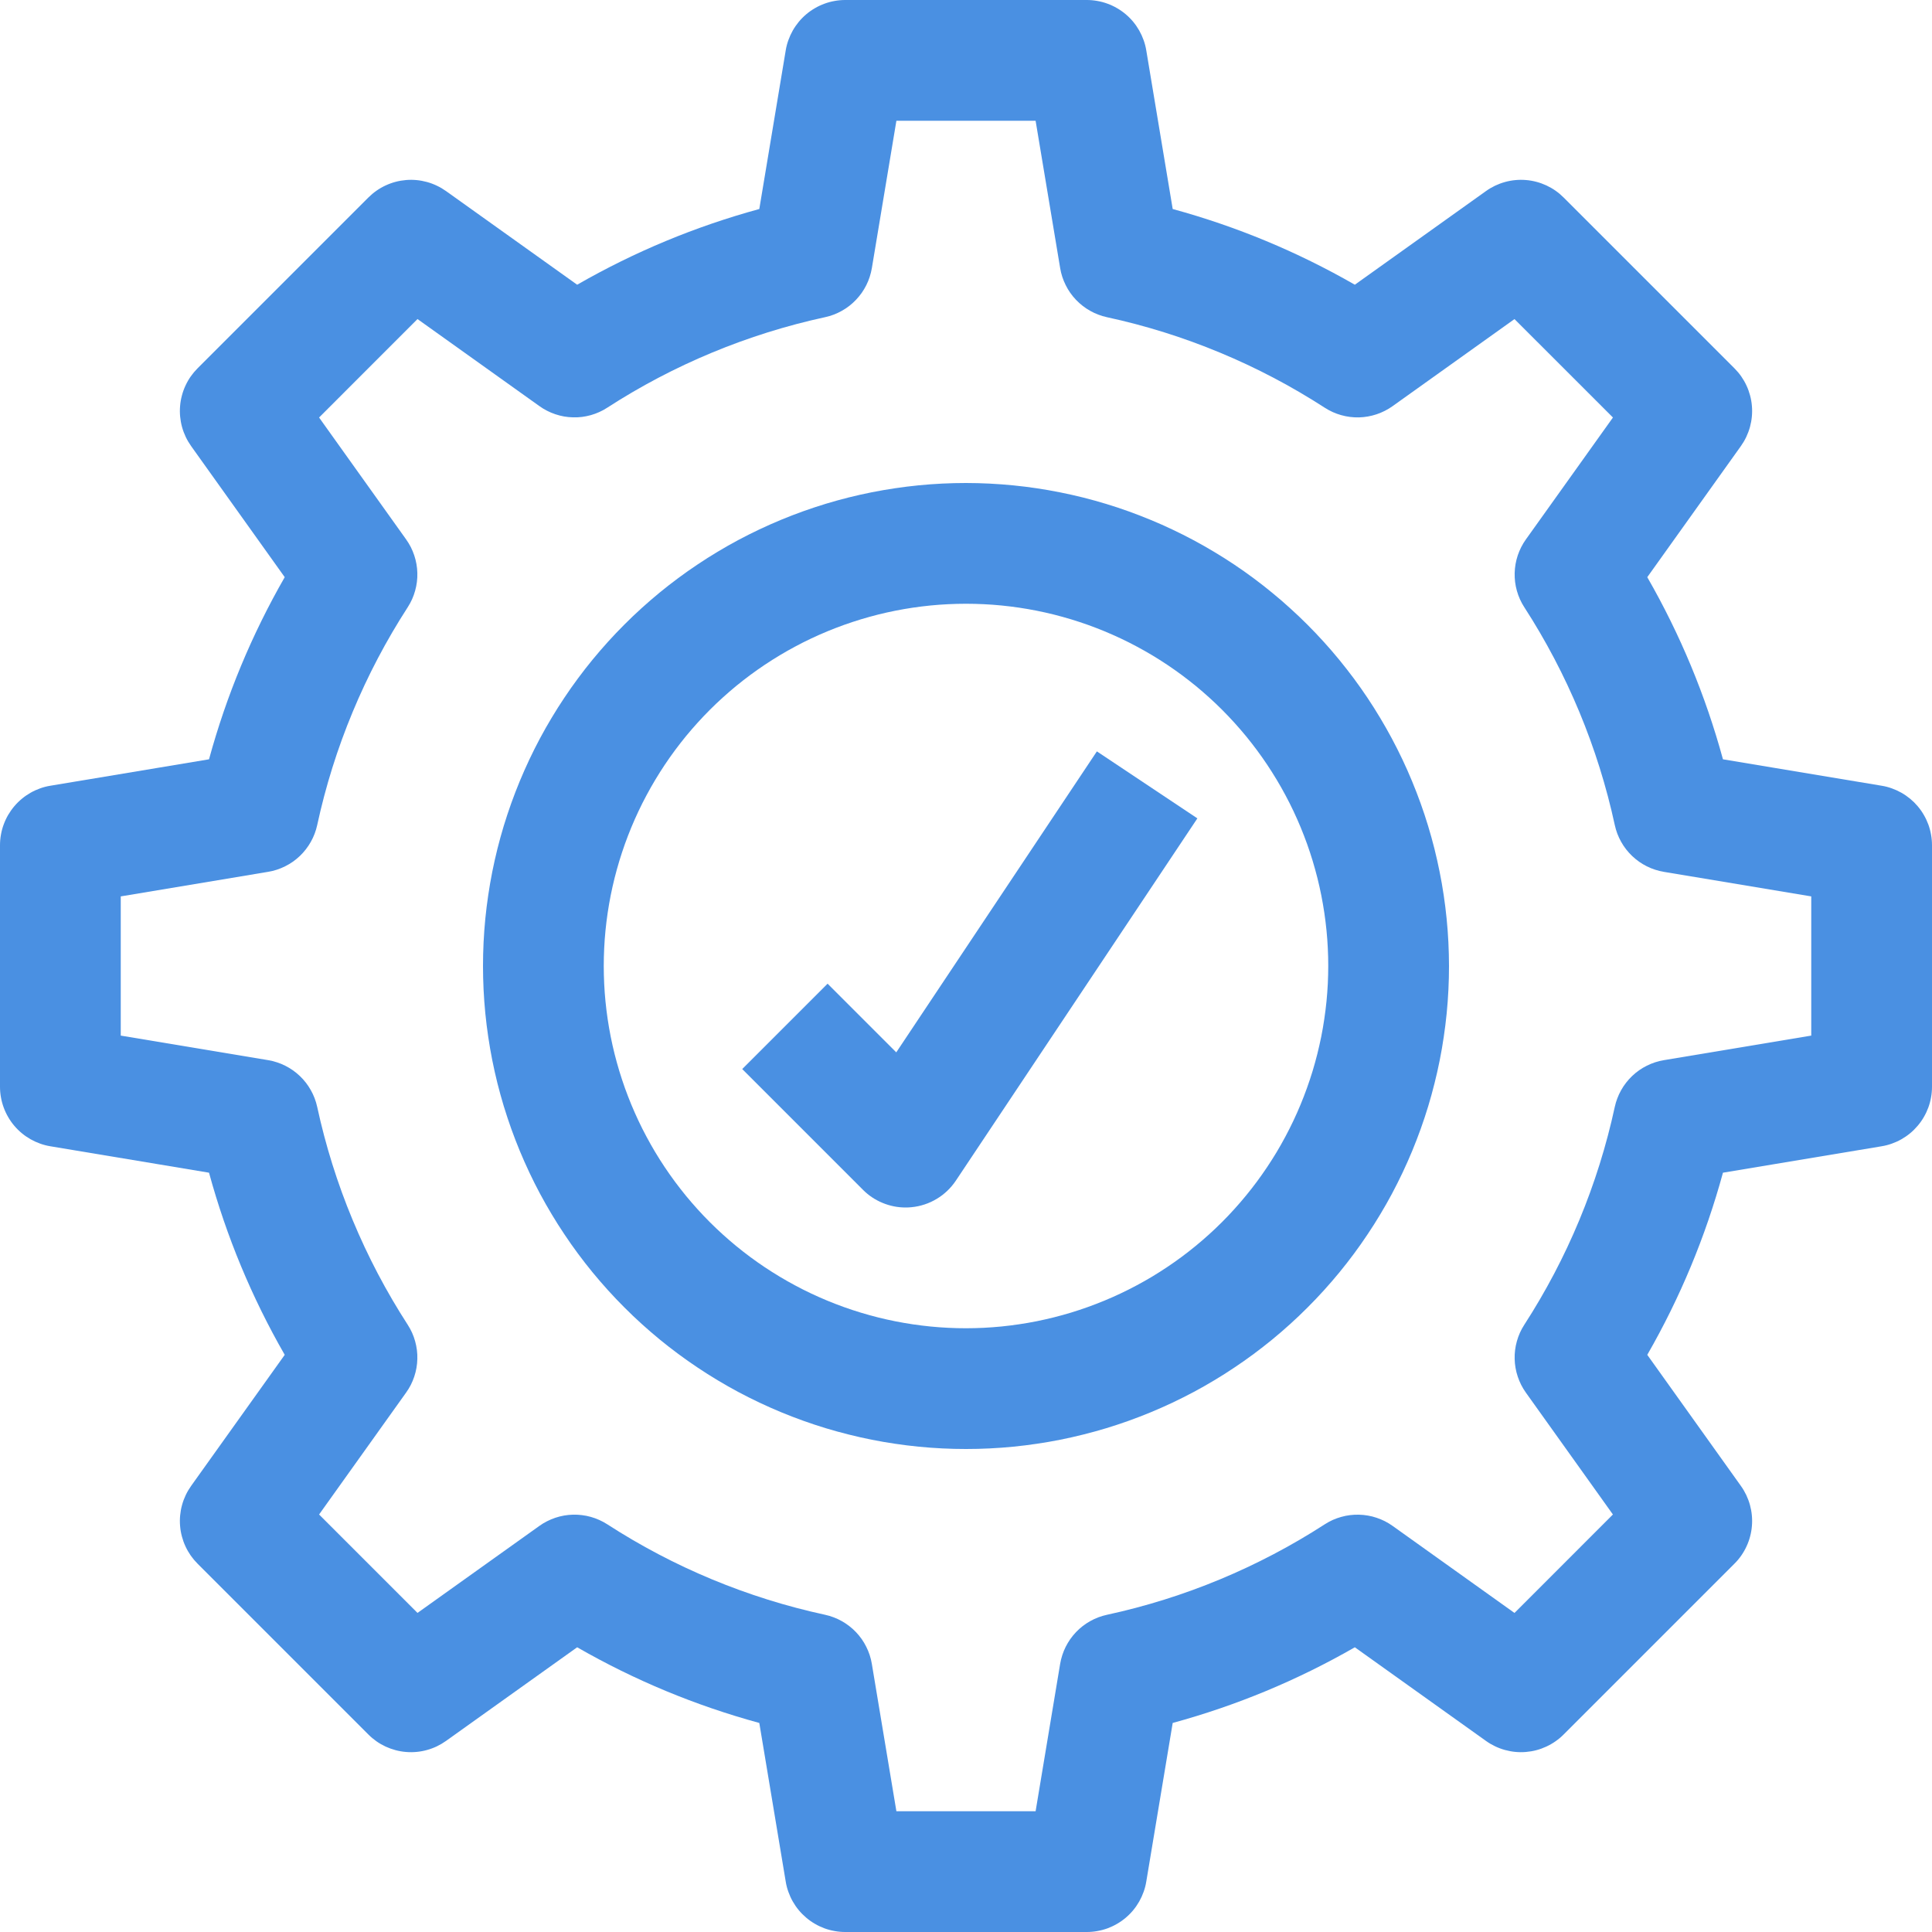
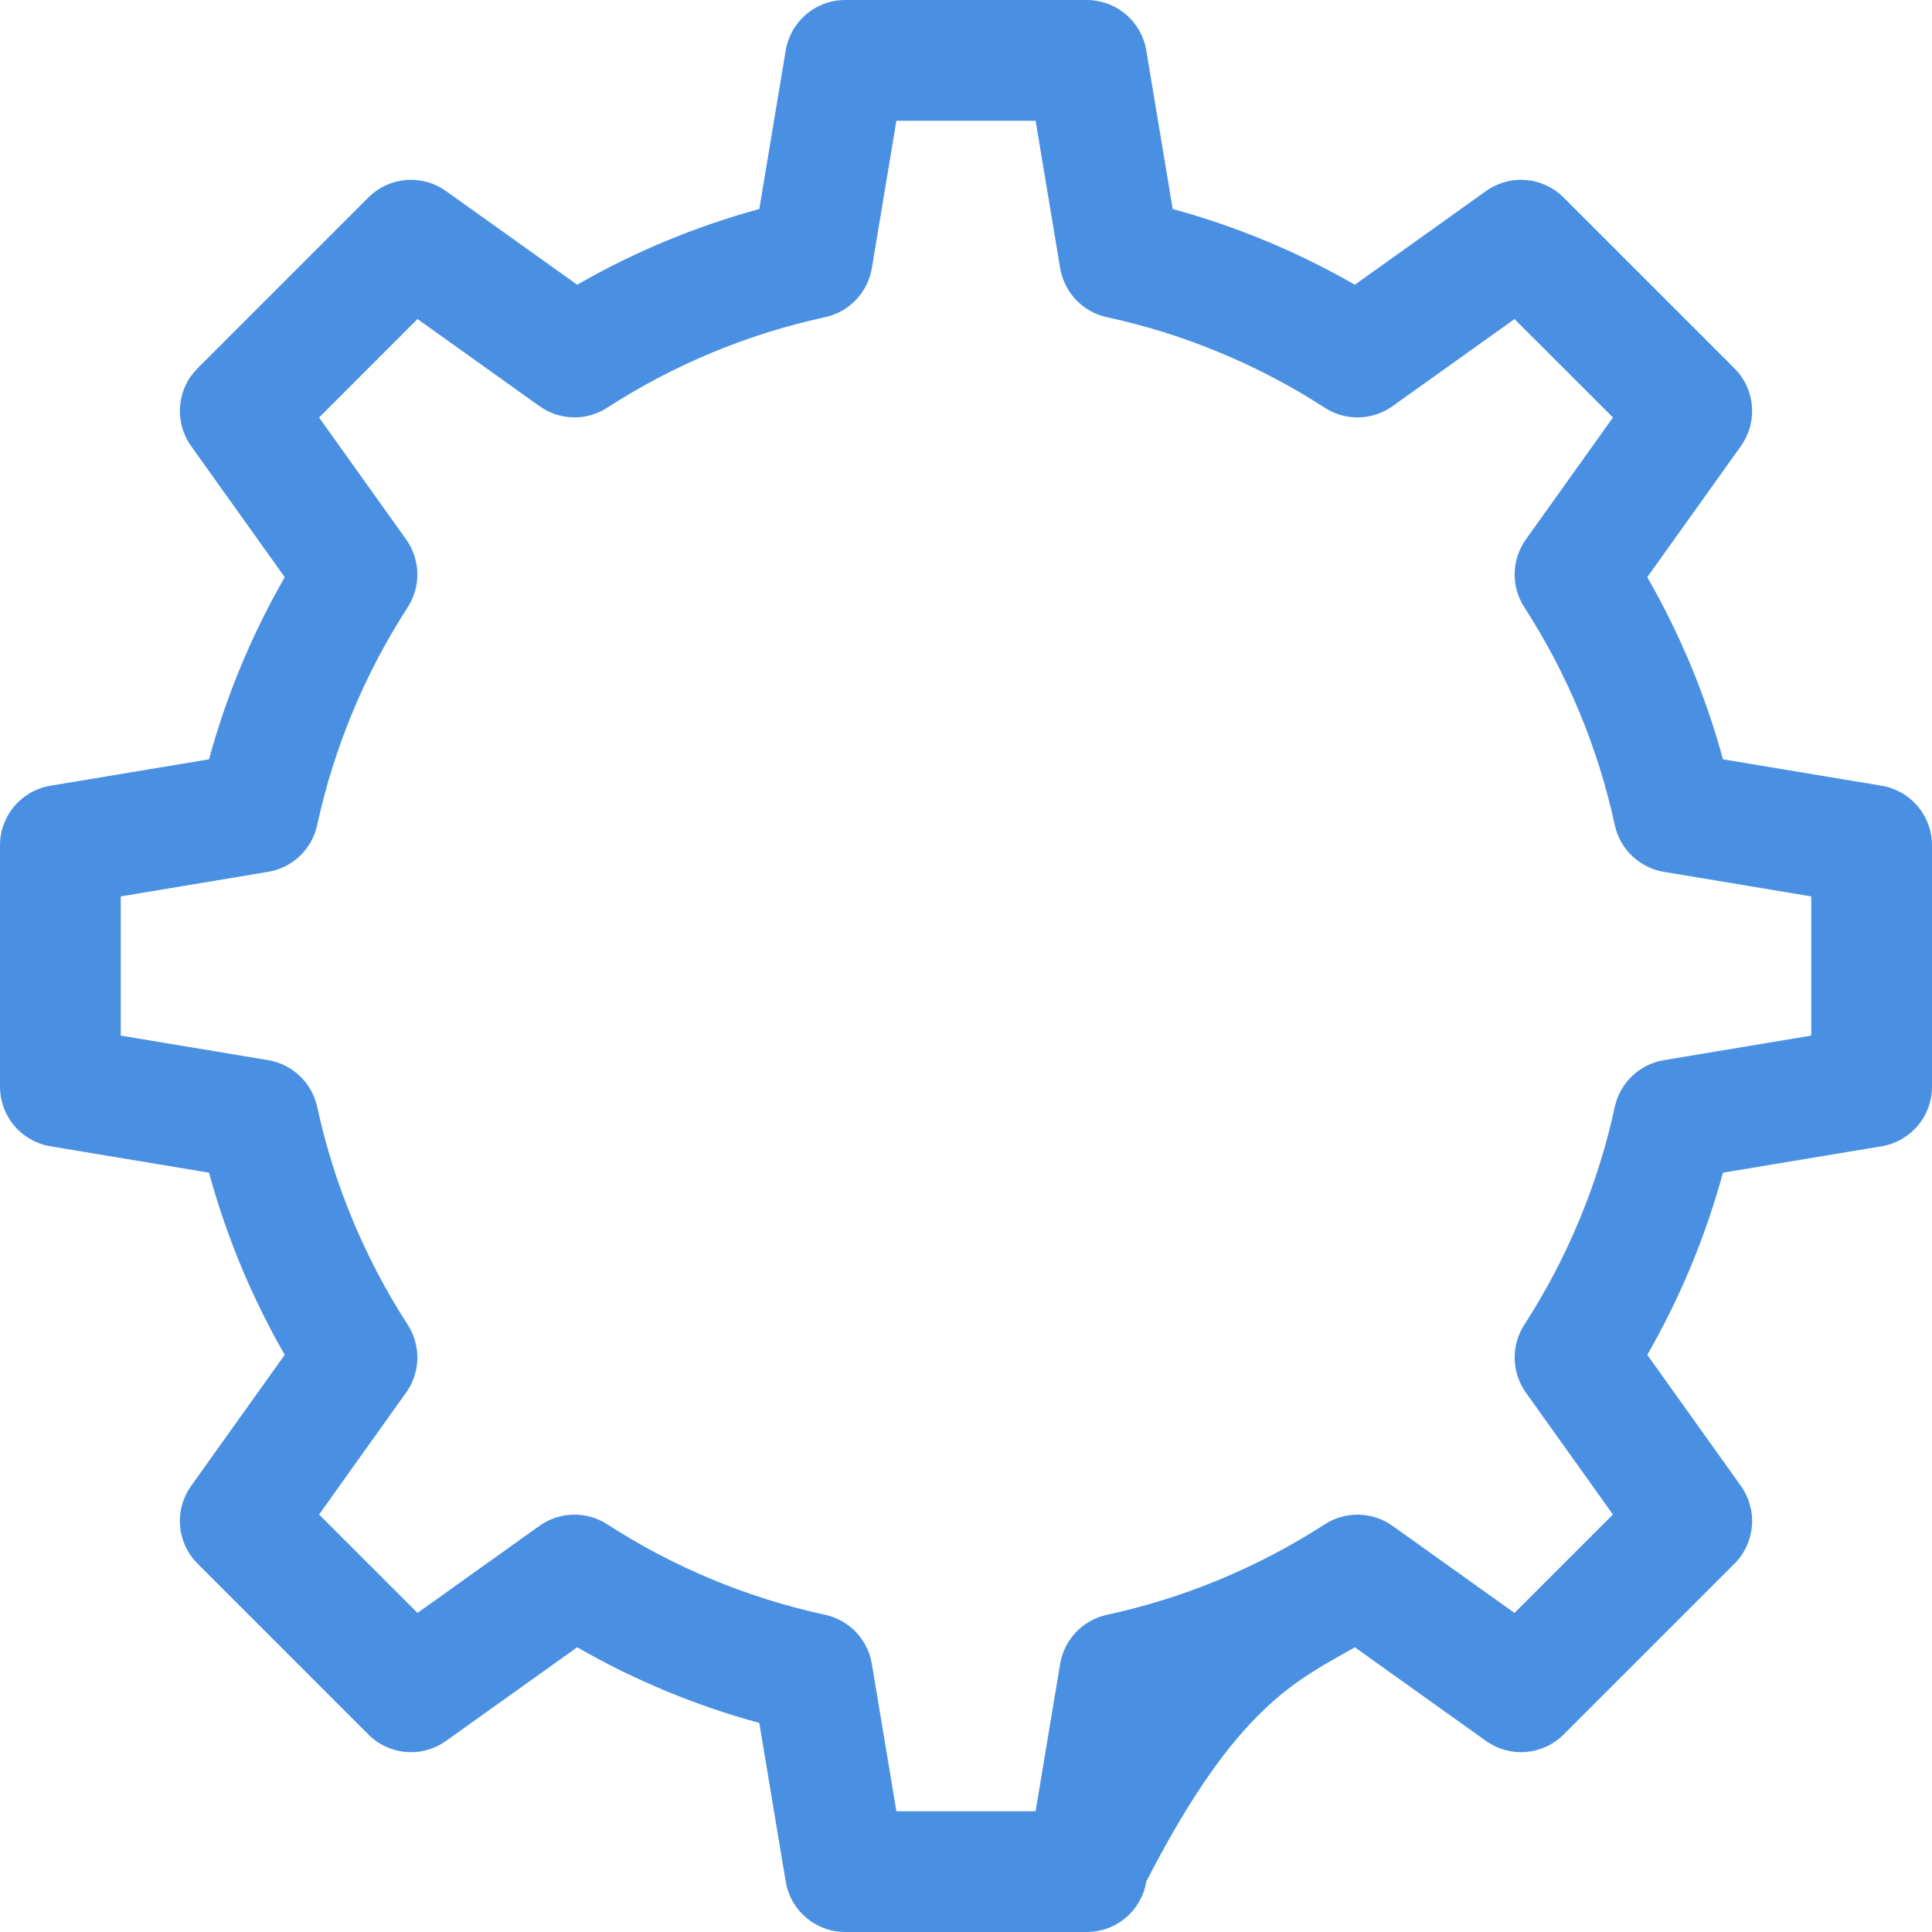
<svg xmlns="http://www.w3.org/2000/svg" width="70" height="70" viewBox="0 0 70 70" fill="none">
-   <path d="M68.172 28.468L62.426 27.511C61.793 25.194 60.88 22.994 59.684 20.912L63.075 16.163C63.15 16.058 63.215 15.948 63.27 15.832C63.325 15.716 63.37 15.596 63.404 15.473C63.438 15.349 63.461 15.223 63.473 15.095C63.485 14.967 63.486 14.839 63.475 14.711C63.465 14.583 63.443 14.457 63.41 14.333C63.377 14.209 63.334 14.088 63.28 13.972C63.226 13.855 63.162 13.744 63.089 13.639C63.016 13.534 62.933 13.436 62.842 13.345L56.655 7.158C56.564 7.067 56.466 6.984 56.361 6.91C56.256 6.836 56.145 6.773 56.028 6.718C55.912 6.665 55.792 6.621 55.667 6.588C55.543 6.555 55.417 6.533 55.289 6.523C55.161 6.512 55.033 6.513 54.905 6.525C54.777 6.537 54.651 6.56 54.527 6.595C54.404 6.629 54.284 6.674 54.167 6.729C54.052 6.785 53.941 6.85 53.837 6.925L49.088 10.316C47.006 9.12 44.806 8.206 42.489 7.573L41.532 1.827C41.511 1.701 41.48 1.577 41.436 1.456C41.393 1.335 41.34 1.219 41.277 1.107C41.213 0.995 41.141 0.89 41.059 0.791C40.977 0.692 40.887 0.601 40.789 0.518C40.691 0.435 40.586 0.361 40.475 0.297C40.364 0.232 40.249 0.178 40.128 0.134C40.007 0.089 39.884 0.056 39.757 0.034C39.631 0.011 39.504 0 39.375 0H30.625C30.497 0 30.369 0.011 30.243 0.034C30.116 0.056 29.993 0.089 29.872 0.134C29.751 0.178 29.636 0.232 29.525 0.297C29.414 0.361 29.309 0.435 29.211 0.518C29.113 0.601 29.023 0.692 28.941 0.791C28.86 0.89 28.787 0.995 28.723 1.107C28.66 1.219 28.607 1.335 28.564 1.456C28.52 1.577 28.488 1.701 28.468 1.827L27.511 7.573C25.194 8.206 22.994 9.12 20.912 10.316L16.163 6.925C16.058 6.85 15.948 6.785 15.832 6.73C15.716 6.674 15.596 6.629 15.473 6.595C15.349 6.561 15.223 6.537 15.095 6.525C14.967 6.513 14.839 6.512 14.711 6.523C14.583 6.534 14.457 6.555 14.333 6.588C14.208 6.621 14.088 6.665 13.972 6.719C13.855 6.773 13.744 6.837 13.639 6.911C13.534 6.984 13.436 7.067 13.345 7.158L7.158 13.345C7.067 13.436 6.985 13.534 6.911 13.639C6.837 13.744 6.774 13.855 6.72 13.972C6.666 14.088 6.622 14.209 6.59 14.333C6.557 14.457 6.535 14.583 6.525 14.711C6.514 14.839 6.515 14.967 6.527 15.095C6.539 15.223 6.562 15.349 6.596 15.473C6.63 15.596 6.675 15.716 6.73 15.832C6.785 15.948 6.851 16.058 6.925 16.163L10.316 20.912C9.121 22.994 8.206 25.194 7.573 27.511L1.828 28.468C1.701 28.488 1.577 28.52 1.457 28.563C1.335 28.607 1.219 28.659 1.107 28.723C0.996 28.787 0.89 28.859 0.792 28.941C0.693 29.023 0.602 29.113 0.519 29.211C0.436 29.309 0.362 29.414 0.297 29.524C0.232 29.636 0.178 29.751 0.134 29.872C0.089 29.992 0.056 30.116 0.034 30.243C0.011 30.369 0 30.497 0 30.625V39.375C0 39.504 0.011 39.631 0.034 39.757C0.056 39.884 0.089 40.007 0.134 40.128C0.178 40.249 0.232 40.364 0.297 40.475C0.361 40.586 0.435 40.691 0.518 40.789C0.601 40.887 0.692 40.977 0.791 41.059C0.89 41.141 0.995 41.213 1.107 41.277C1.219 41.34 1.335 41.393 1.456 41.436C1.577 41.48 1.701 41.511 1.827 41.532L7.573 42.489C8.206 44.806 9.12 47.006 10.316 49.088L6.925 53.837C6.851 53.942 6.785 54.052 6.73 54.168C6.675 54.284 6.63 54.404 6.596 54.528C6.562 54.651 6.539 54.777 6.527 54.905C6.515 55.033 6.514 55.16 6.525 55.289C6.535 55.417 6.557 55.543 6.59 55.667C6.623 55.791 6.666 55.912 6.72 56.028C6.774 56.145 6.838 56.256 6.911 56.361C6.985 56.466 7.067 56.564 7.158 56.655L13.345 62.842C13.436 62.934 13.534 63.016 13.639 63.09C13.744 63.164 13.855 63.227 13.972 63.282C14.088 63.335 14.209 63.379 14.333 63.412C14.457 63.445 14.583 63.467 14.711 63.477C14.839 63.488 14.967 63.487 15.095 63.475C15.223 63.463 15.349 63.44 15.473 63.405C15.597 63.371 15.717 63.326 15.832 63.271C15.948 63.215 16.058 63.15 16.163 63.075L20.912 59.684C22.994 60.88 25.194 61.793 27.511 62.426L28.468 68.172C28.488 68.299 28.52 68.423 28.564 68.544C28.607 68.665 28.659 68.781 28.723 68.893C28.787 69.005 28.859 69.11 28.941 69.209C29.023 69.308 29.113 69.398 29.211 69.481C29.309 69.565 29.414 69.639 29.525 69.703C29.636 69.768 29.751 69.822 29.872 69.867C29.992 69.911 30.116 69.944 30.243 69.966C30.369 69.989 30.497 70 30.625 70H39.375C39.504 70 39.631 69.989 39.757 69.966C39.884 69.944 40.007 69.911 40.128 69.867C40.249 69.822 40.364 69.768 40.475 69.703C40.586 69.639 40.691 69.565 40.789 69.482C40.887 69.399 40.977 69.308 41.059 69.209C41.141 69.11 41.213 69.005 41.277 68.893C41.34 68.781 41.393 68.665 41.436 68.544C41.48 68.423 41.511 68.299 41.532 68.172L42.489 62.426C44.806 61.793 47.006 60.88 49.088 59.684L53.837 63.075C53.941 63.15 54.052 63.215 54.167 63.27C54.284 63.326 54.404 63.371 54.527 63.405C54.651 63.439 54.777 63.463 54.905 63.475C55.033 63.487 55.161 63.488 55.289 63.477C55.417 63.466 55.543 63.445 55.667 63.412C55.792 63.379 55.912 63.335 56.028 63.281C56.145 63.227 56.256 63.163 56.361 63.089C56.466 63.016 56.564 62.934 56.655 62.842L62.842 56.655C62.934 56.564 63.016 56.466 63.089 56.361C63.163 56.255 63.226 56.145 63.28 56.028C63.334 55.912 63.378 55.791 63.41 55.667C63.443 55.543 63.465 55.417 63.475 55.289C63.486 55.16 63.485 55.032 63.473 54.905C63.461 54.777 63.438 54.651 63.404 54.527C63.37 54.404 63.325 54.284 63.27 54.167C63.215 54.052 63.15 53.941 63.075 53.837L59.684 49.088C60.88 47.006 61.793 44.806 62.426 42.489L68.172 41.532C68.299 41.511 68.423 41.48 68.544 41.436C68.665 41.393 68.781 41.341 68.893 41.277C69.005 41.213 69.11 41.141 69.209 41.059C69.308 40.977 69.398 40.887 69.481 40.789C69.565 40.691 69.639 40.586 69.703 40.475C69.768 40.364 69.822 40.249 69.867 40.128C69.911 40.008 69.944 39.884 69.966 39.757C69.989 39.631 70 39.504 70 39.375V30.625C70 30.497 69.989 30.369 69.966 30.243C69.944 30.116 69.911 29.993 69.867 29.872C69.822 29.751 69.768 29.636 69.703 29.525C69.639 29.414 69.565 29.309 69.482 29.211C69.399 29.113 69.308 29.023 69.209 28.941C69.11 28.86 69.005 28.787 68.893 28.723C68.781 28.66 68.665 28.607 68.544 28.564C68.423 28.52 68.299 28.488 68.172 28.468ZM65.625 37.522L60.284 38.412C60.177 38.429 60.072 38.455 59.968 38.489C59.865 38.523 59.764 38.564 59.667 38.613C59.569 38.661 59.476 38.717 59.387 38.779C59.298 38.842 59.214 38.911 59.135 38.986C59.056 39.062 58.983 39.142 58.917 39.228C58.85 39.314 58.79 39.404 58.737 39.499C58.683 39.594 58.637 39.693 58.599 39.795C58.56 39.896 58.529 40 58.506 40.107C58.202 41.511 57.774 42.876 57.223 44.203C56.672 45.529 56.006 46.795 55.226 48.002C55.167 48.093 55.115 48.188 55.07 48.288C55.026 48.387 54.989 48.489 54.96 48.593C54.93 48.698 54.908 48.805 54.895 48.913C54.881 49.021 54.876 49.129 54.879 49.238C54.881 49.347 54.892 49.455 54.911 49.562C54.929 49.669 54.956 49.775 54.991 49.878C55.025 49.981 55.067 50.081 55.116 50.178C55.166 50.276 55.222 50.368 55.285 50.457L58.439 54.873L54.873 58.44L50.456 55.286C50.368 55.223 50.275 55.167 50.178 55.117C50.081 55.068 49.981 55.026 49.877 54.992C49.774 54.957 49.669 54.93 49.562 54.912C49.454 54.893 49.346 54.883 49.238 54.88C49.129 54.877 49.02 54.883 48.913 54.896C48.804 54.909 48.698 54.931 48.593 54.961C48.488 54.99 48.386 55.027 48.287 55.071C48.188 55.116 48.092 55.168 48.001 55.227C46.795 56.007 45.528 56.672 44.202 57.224C42.876 57.775 41.51 58.203 40.106 58.507C40 58.53 39.896 58.561 39.794 58.599C39.692 58.638 39.594 58.684 39.499 58.737C39.404 58.79 39.313 58.85 39.227 58.917C39.141 58.984 39.06 59.057 38.986 59.135C38.911 59.214 38.842 59.299 38.779 59.387C38.717 59.477 38.661 59.57 38.612 59.667C38.563 59.765 38.522 59.865 38.489 59.968C38.455 60.072 38.429 60.178 38.411 60.285L37.522 65.625H32.478L31.588 60.284C31.571 60.177 31.545 60.072 31.511 59.968C31.477 59.865 31.436 59.764 31.387 59.667C31.339 59.569 31.283 59.476 31.221 59.387C31.158 59.298 31.089 59.214 31.014 59.135C30.939 59.056 30.858 58.983 30.772 58.917C30.686 58.85 30.596 58.79 30.501 58.737C30.406 58.683 30.307 58.637 30.205 58.599C30.104 58.56 30 58.529 29.893 58.506C28.489 58.202 27.124 57.774 25.797 57.223C24.471 56.672 23.205 56.006 21.999 55.226C21.907 55.167 21.812 55.115 21.712 55.071C21.613 55.026 21.511 54.989 21.406 54.96C21.301 54.93 21.195 54.909 21.087 54.896C20.979 54.882 20.871 54.877 20.762 54.879C20.653 54.882 20.545 54.893 20.438 54.911C20.331 54.93 20.225 54.957 20.122 54.991C20.019 55.026 19.919 55.068 19.822 55.117C19.724 55.166 19.632 55.222 19.543 55.286L15.127 58.439L11.561 54.873L14.714 50.456C14.777 50.368 14.834 50.275 14.884 50.178C14.933 50.081 14.975 49.981 15.009 49.878C15.044 49.774 15.07 49.669 15.089 49.562C15.108 49.454 15.119 49.346 15.121 49.238C15.124 49.129 15.119 49.02 15.105 48.913C15.091 48.804 15.07 48.698 15.04 48.593C15.011 48.488 14.974 48.386 14.93 48.287C14.885 48.188 14.833 48.092 14.774 48.001C13.994 46.795 13.328 45.528 12.777 44.202C12.225 42.876 11.797 41.51 11.493 40.106C11.47 40 11.439 39.896 11.4 39.794C11.362 39.692 11.316 39.594 11.262 39.499C11.209 39.404 11.149 39.313 11.082 39.227C11.015 39.141 10.943 39.061 10.864 38.986C10.785 38.911 10.701 38.842 10.612 38.779C10.523 38.717 10.43 38.661 10.332 38.612C10.235 38.563 10.134 38.522 10.031 38.489C9.928 38.455 9.822 38.429 9.714 38.411L4.375 37.522V32.478L9.714 31.588C9.822 31.571 9.928 31.545 10.031 31.511C10.134 31.477 10.235 31.436 10.332 31.387C10.43 31.339 10.523 31.283 10.612 31.221C10.701 31.158 10.785 31.089 10.864 31.014C10.943 30.939 11.015 30.858 11.082 30.772C11.149 30.686 11.209 30.596 11.262 30.501C11.316 30.406 11.362 30.307 11.4 30.206C11.439 30.104 11.47 30 11.493 29.893C11.797 28.489 12.225 27.124 12.777 25.797C13.328 24.471 13.994 23.205 14.774 21.999C14.833 21.907 14.885 21.812 14.93 21.712C14.974 21.613 15.011 21.511 15.04 21.407C15.07 21.302 15.091 21.195 15.105 21.087C15.119 20.979 15.124 20.871 15.121 20.762C15.119 20.653 15.108 20.545 15.089 20.438C15.07 20.331 15.044 20.225 15.009 20.122C14.975 20.019 14.933 19.919 14.884 19.822C14.834 19.724 14.777 19.632 14.714 19.543L11.561 15.127L15.127 11.56L19.544 14.714C19.632 14.777 19.725 14.834 19.822 14.883C19.919 14.933 20.019 14.975 20.122 15.009C20.226 15.044 20.331 15.071 20.438 15.09C20.545 15.108 20.653 15.119 20.762 15.121C20.871 15.124 20.98 15.119 21.087 15.106C21.195 15.092 21.302 15.07 21.407 15.041C21.512 15.011 21.614 14.974 21.713 14.929C21.813 14.885 21.908 14.833 21.999 14.773C23.205 13.993 24.472 13.327 25.798 12.776C27.125 12.225 28.49 11.797 29.894 11.492C30 11.469 30.104 11.438 30.206 11.4C30.308 11.361 30.406 11.315 30.501 11.262C30.596 11.209 30.686 11.149 30.773 11.082C30.859 11.015 30.939 10.942 31.014 10.863C31.089 10.784 31.158 10.7 31.221 10.612C31.284 10.522 31.339 10.429 31.388 10.332C31.437 10.234 31.478 10.134 31.511 10.031C31.545 9.927 31.571 9.821 31.589 9.714L32.478 4.375H37.522L38.412 9.715C38.429 9.822 38.455 9.928 38.489 10.031C38.523 10.134 38.564 10.235 38.613 10.332C38.661 10.43 38.717 10.523 38.779 10.612C38.842 10.701 38.911 10.785 38.986 10.864C39.062 10.943 39.142 11.015 39.228 11.082C39.314 11.149 39.404 11.209 39.499 11.262C39.594 11.316 39.693 11.362 39.795 11.4C39.896 11.439 40 11.47 40.107 11.493C41.511 11.797 42.876 12.225 44.203 12.777C45.529 13.328 46.795 13.994 48.001 14.774C48.093 14.833 48.188 14.885 48.287 14.93C48.387 14.975 48.489 15.012 48.593 15.041C48.698 15.071 48.805 15.092 48.913 15.106C49.021 15.12 49.129 15.125 49.238 15.123C49.347 15.12 49.455 15.109 49.562 15.09C49.67 15.071 49.775 15.044 49.878 15.01C49.982 14.975 50.081 14.933 50.178 14.884C50.276 14.834 50.369 14.778 50.457 14.715L54.873 11.561L58.44 15.127L55.286 19.544C55.223 19.632 55.166 19.725 55.117 19.822C55.068 19.919 55.026 20.019 54.991 20.122C54.957 20.226 54.93 20.331 54.911 20.438C54.893 20.546 54.882 20.654 54.879 20.762C54.877 20.871 54.882 20.98 54.895 21.087C54.909 21.195 54.93 21.302 54.96 21.407C54.989 21.512 55.027 21.614 55.071 21.713C55.116 21.812 55.167 21.908 55.227 21.999C56.007 23.205 56.672 24.472 57.224 25.798C57.775 27.125 58.203 28.49 58.507 29.894C58.53 30 58.561 30.104 58.599 30.206C58.638 30.308 58.684 30.406 58.737 30.501C58.79 30.596 58.85 30.686 58.917 30.773C58.984 30.859 59.057 30.939 59.135 31.014C59.214 31.089 59.299 31.158 59.387 31.221C59.477 31.284 59.57 31.339 59.667 31.388C59.765 31.437 59.865 31.478 59.968 31.511C60.072 31.545 60.178 31.571 60.285 31.589L65.625 32.478V37.522Z" fill="#4A90E2" />
-   <path d="M35 17.5C34.714 17.5 34.427 17.507 34.141 17.521C33.855 17.535 33.57 17.556 33.285 17.584C33 17.613 32.715 17.647 32.432 17.69C32.149 17.732 31.867 17.78 31.586 17.836C31.305 17.892 31.026 17.955 30.748 18.024C30.47 18.094 30.194 18.17 29.92 18.253C29.646 18.337 29.374 18.427 29.104 18.523C28.835 18.619 28.568 18.723 28.303 18.832C28.038 18.942 27.777 19.058 27.518 19.18C27.259 19.303 27.003 19.431 26.75 19.566C26.498 19.701 26.249 19.842 26.003 19.99C25.757 20.137 25.516 20.29 25.277 20.45C25.04 20.608 24.805 20.773 24.575 20.944C24.345 21.114 24.119 21.291 23.898 21.472C23.677 21.654 23.46 21.841 23.248 22.033C23.035 22.226 22.828 22.423 22.626 22.626C22.423 22.828 22.226 23.035 22.033 23.248C21.841 23.46 21.654 23.677 21.472 23.898C21.291 24.119 21.114 24.345 20.944 24.575C20.773 24.805 20.608 25.04 20.45 25.277C20.29 25.516 20.137 25.757 19.99 26.003C19.842 26.249 19.701 26.498 19.566 26.75C19.431 27.003 19.302 27.259 19.18 27.518C19.058 27.777 18.942 28.038 18.832 28.303C18.723 28.568 18.619 28.835 18.523 29.104C18.427 29.374 18.337 29.646 18.253 29.92C18.17 30.194 18.094 30.47 18.024 30.748C17.955 31.026 17.892 31.305 17.836 31.586C17.78 31.867 17.732 32.149 17.69 32.432C17.647 32.715 17.613 33 17.584 33.285C17.556 33.57 17.535 33.855 17.521 34.141C17.507 34.427 17.5 34.714 17.5 35C17.5 35.286 17.507 35.573 17.521 35.859C17.535 36.145 17.556 36.43 17.584 36.715C17.613 37 17.647 37.285 17.69 37.568C17.732 37.851 17.78 38.133 17.836 38.414C17.892 38.695 17.955 38.974 18.024 39.252C18.094 39.53 18.17 39.806 18.253 40.08C18.337 40.354 18.427 40.626 18.523 40.896C18.619 41.165 18.723 41.432 18.832 41.697C18.942 41.962 19.058 42.223 19.18 42.482C19.302 42.741 19.431 42.997 19.566 43.25C19.701 43.502 19.842 43.751 19.99 43.997C20.137 44.243 20.29 44.484 20.45 44.722C20.608 44.96 20.773 45.195 20.944 45.425C21.114 45.655 21.291 45.88 21.472 46.102C21.654 46.323 21.841 46.54 22.033 46.752C22.226 46.965 22.423 47.172 22.626 47.374C22.828 47.577 23.035 47.774 23.248 47.967C23.46 48.159 23.677 48.346 23.898 48.528C24.119 48.709 24.345 48.886 24.575 49.056C24.805 49.227 25.04 49.392 25.277 49.55C25.516 49.71 25.757 49.863 26.003 50.01C26.249 50.158 26.498 50.299 26.75 50.434C27.003 50.569 27.259 50.697 27.518 50.82C27.777 50.942 28.038 51.058 28.303 51.168C28.568 51.277 28.835 51.381 29.104 51.477C29.374 51.574 29.646 51.663 29.92 51.747C30.194 51.83 30.47 51.906 30.748 51.975C31.026 52.045 31.305 52.108 31.586 52.164C31.867 52.22 32.149 52.269 32.432 52.31C32.715 52.353 33 52.387 33.285 52.416C33.57 52.444 33.855 52.465 34.141 52.479C34.427 52.493 34.714 52.5 35 52.5C35.286 52.5 35.573 52.493 35.859 52.479C36.145 52.465 36.43 52.444 36.715 52.416C37 52.387 37.285 52.353 37.568 52.31C37.851 52.269 38.133 52.22 38.414 52.164C38.695 52.108 38.974 52.045 39.252 51.975C39.53 51.906 39.806 51.83 40.08 51.747C40.354 51.663 40.626 51.574 40.896 51.477C41.165 51.381 41.432 51.277 41.697 51.168C41.962 51.058 42.223 50.942 42.482 50.82C42.741 50.697 42.997 50.569 43.25 50.434C43.502 50.299 43.751 50.158 43.997 50.01C44.243 49.863 44.484 49.71 44.722 49.55C44.96 49.392 45.195 49.227 45.425 49.056C45.655 48.886 45.88 48.709 46.102 48.528C46.323 48.346 46.54 48.159 46.752 47.967C46.965 47.774 47.172 47.577 47.374 47.374C47.577 47.172 47.774 46.965 47.967 46.752C48.159 46.54 48.346 46.323 48.528 46.102C48.709 45.88 48.886 45.655 49.056 45.425C49.227 45.195 49.392 44.96 49.55 44.722C49.71 44.484 49.863 44.243 50.01 43.997C50.158 43.751 50.299 43.502 50.434 43.25C50.569 42.997 50.697 42.741 50.82 42.482C50.942 42.223 51.058 41.962 51.168 41.697C51.277 41.432 51.381 41.165 51.477 40.896C51.574 40.626 51.663 40.354 51.747 40.08C51.83 39.806 51.906 39.53 51.975 39.252C52.045 38.974 52.108 38.695 52.164 38.414C52.22 38.133 52.269 37.851 52.31 37.568C52.353 37.285 52.387 37 52.416 36.715C52.444 36.43 52.465 36.145 52.479 35.859C52.493 35.573 52.5 35.286 52.5 35C52.499 34.714 52.492 34.428 52.478 34.141C52.464 33.856 52.442 33.57 52.414 33.285C52.386 33 52.35 32.716 52.308 32.433C52.266 32.15 52.217 31.868 52.16 31.587C52.104 31.307 52.041 31.027 51.972 30.75C51.902 30.472 51.825 30.196 51.742 29.922C51.659 29.648 51.569 29.377 51.472 29.107C51.375 28.838 51.272 28.571 51.162 28.306C51.053 28.042 50.937 27.78 50.814 27.521C50.692 27.263 50.563 27.007 50.428 26.755C50.292 26.502 50.152 26.253 50.004 26.008C49.857 25.762 49.704 25.52 49.545 25.282C49.386 25.044 49.221 24.81 49.05 24.58C48.879 24.351 48.703 24.125 48.522 23.904C48.34 23.682 48.153 23.465 47.961 23.254C47.768 23.041 47.571 22.834 47.368 22.631C47.166 22.429 46.959 22.232 46.746 22.04C46.535 21.847 46.318 21.66 46.096 21.479C45.875 21.297 45.65 21.121 45.42 20.95C45.19 20.779 44.956 20.614 44.718 20.455C44.48 20.296 44.238 20.143 43.992 19.996C43.747 19.848 43.498 19.708 43.245 19.572C42.993 19.437 42.737 19.308 42.478 19.186C42.22 19.063 41.958 18.947 41.694 18.838C41.429 18.728 41.162 18.625 40.893 18.528C40.623 18.431 40.352 18.341 40.078 18.258C39.804 18.175 39.528 18.098 39.25 18.028C38.973 17.959 38.693 17.896 38.413 17.84C38.132 17.784 37.85 17.734 37.567 17.692C37.284 17.65 37 17.614 36.715 17.586C36.43 17.558 36.144 17.537 35.859 17.522C35.572 17.508 35.286 17.5 35 17.5ZM35 48.125C34.785 48.125 34.571 48.12 34.356 48.109C34.141 48.099 33.927 48.083 33.714 48.062C33.5 48.041 33.286 48.014 33.074 47.983C32.862 47.951 32.65 47.915 32.439 47.873C32.229 47.831 32.019 47.784 31.811 47.732C31.602 47.679 31.396 47.622 31.19 47.56C30.985 47.498 30.78 47.43 30.578 47.358C30.376 47.285 30.176 47.208 29.977 47.126C29.779 47.044 29.582 46.956 29.388 46.865C29.194 46.773 29.002 46.677 28.813 46.575C28.623 46.474 28.437 46.368 28.253 46.258C28.068 46.147 27.887 46.032 27.708 45.913C27.53 45.794 27.354 45.67 27.181 45.542C27.009 45.414 26.84 45.282 26.673 45.146C26.508 45.01 26.345 44.869 26.186 44.725C26.027 44.581 25.871 44.433 25.719 44.281C25.567 44.129 25.419 43.973 25.275 43.814C25.131 43.655 24.99 43.492 24.854 43.327C24.718 43.16 24.586 42.991 24.458 42.819C24.33 42.646 24.206 42.47 24.087 42.292C23.968 42.114 23.853 41.932 23.742 41.748C23.632 41.563 23.526 41.377 23.425 41.187C23.323 40.998 23.227 40.806 23.135 40.612C23.044 40.417 22.956 40.221 22.874 40.023C22.792 39.824 22.715 39.624 22.642 39.422C22.57 39.22 22.503 39.015 22.44 38.81C22.378 38.604 22.321 38.398 22.268 38.189C22.216 37.981 22.169 37.771 22.127 37.561C22.085 37.35 22.049 37.138 22.017 36.926C21.986 36.714 21.959 36.5 21.938 36.286C21.917 36.073 21.901 35.859 21.891 35.644C21.881 35.429 21.875 35.215 21.875 35C21.875 34.785 21.881 34.571 21.891 34.356C21.901 34.141 21.917 33.927 21.938 33.714C21.959 33.5 21.986 33.286 22.017 33.074C22.049 32.862 22.085 32.65 22.127 32.439C22.169 32.229 22.216 32.019 22.268 31.811C22.321 31.602 22.378 31.396 22.44 31.19C22.503 30.985 22.57 30.78 22.642 30.578C22.715 30.376 22.792 30.176 22.874 29.977C22.956 29.779 23.044 29.582 23.135 29.388C23.227 29.194 23.323 29.002 23.425 28.813C23.526 28.623 23.632 28.437 23.742 28.253C23.853 28.068 23.968 27.887 24.087 27.708C24.206 27.53 24.33 27.354 24.458 27.181C24.586 27.009 24.718 26.84 24.854 26.673C24.99 26.508 25.131 26.345 25.275 26.186C25.419 26.027 25.567 25.871 25.719 25.719C25.871 25.567 26.027 25.419 26.186 25.275C26.345 25.131 26.508 24.99 26.673 24.854C26.84 24.718 27.009 24.586 27.181 24.458C27.354 24.33 27.53 24.206 27.708 24.087C27.887 23.968 28.068 23.853 28.253 23.742C28.437 23.632 28.623 23.526 28.813 23.425C29.002 23.323 29.194 23.227 29.388 23.135C29.582 23.044 29.779 22.956 29.977 22.874C30.176 22.792 30.376 22.715 30.578 22.642C30.78 22.57 30.985 22.503 31.19 22.44C31.396 22.378 31.602 22.321 31.811 22.268C32.019 22.216 32.229 22.169 32.439 22.127C32.65 22.085 32.862 22.049 33.074 22.017C33.286 21.986 33.5 21.959 33.714 21.938C33.927 21.917 34.141 21.901 34.356 21.891C34.571 21.881 34.785 21.875 35 21.875C35.215 21.875 35.429 21.881 35.644 21.891C35.859 21.901 36.073 21.917 36.286 21.938C36.5 21.959 36.714 21.986 36.926 22.017C37.138 22.049 37.35 22.085 37.561 22.127C37.771 22.169 37.981 22.216 38.189 22.268C38.398 22.321 38.604 22.378 38.81 22.44C39.015 22.503 39.22 22.57 39.422 22.642C39.624 22.715 39.824 22.792 40.023 22.874C40.221 22.956 40.417 23.044 40.612 23.135C40.806 23.227 40.998 23.323 41.187 23.425C41.377 23.526 41.563 23.632 41.748 23.742C41.932 23.853 42.114 23.968 42.292 24.087C42.47 24.206 42.646 24.33 42.819 24.458C42.991 24.586 43.16 24.718 43.327 24.854C43.492 24.99 43.655 25.131 43.814 25.275C43.973 25.419 44.129 25.567 44.281 25.719C44.433 25.871 44.581 26.027 44.725 26.186C44.869 26.345 45.01 26.508 45.146 26.673C45.282 26.84 45.414 27.009 45.542 27.181C45.67 27.354 45.794 27.53 45.913 27.708C46.032 27.887 46.147 28.068 46.258 28.253C46.368 28.437 46.474 28.623 46.575 28.813C46.677 29.002 46.773 29.194 46.865 29.388C46.956 29.582 47.044 29.779 47.126 29.977C47.208 30.176 47.285 30.376 47.358 30.578C47.43 30.78 47.498 30.985 47.56 31.19C47.622 31.396 47.679 31.602 47.732 31.811C47.784 32.019 47.831 32.229 47.873 32.439C47.915 32.65 47.951 32.862 47.983 33.074C48.014 33.286 48.041 33.5 48.062 33.714C48.083 33.927 48.099 34.141 48.109 34.356C48.12 34.571 48.125 34.785 48.125 35C48.125 35.215 48.119 35.429 48.109 35.644C48.098 35.858 48.082 36.072 48.061 36.286C48.039 36.5 48.013 36.713 47.981 36.925C47.95 37.137 47.913 37.349 47.871 37.56C47.828 37.77 47.781 37.98 47.729 38.188C47.677 38.396 47.619 38.603 47.557 38.809C47.494 39.014 47.427 39.218 47.354 39.42C47.282 39.622 47.204 39.822 47.122 40.021C47.04 40.219 46.953 40.415 46.861 40.609C46.769 40.803 46.673 40.995 46.571 41.184C46.47 41.374 46.364 41.561 46.254 41.745C46.143 41.929 46.028 42.11 45.909 42.288C45.789 42.467 45.666 42.643 45.538 42.815C45.41 42.988 45.278 43.157 45.142 43.322C45.005 43.489 44.865 43.651 44.721 43.81C44.577 43.97 44.429 44.125 44.277 44.277C44.125 44.429 43.97 44.577 43.81 44.721C43.651 44.865 43.489 45.005 43.322 45.142C43.157 45.278 42.988 45.41 42.815 45.538C42.643 45.666 42.467 45.789 42.288 45.909C42.11 46.028 41.929 46.143 41.745 46.254C41.561 46.364 41.374 46.47 41.184 46.571C40.995 46.673 40.803 46.769 40.609 46.861C40.415 46.953 40.219 47.04 40.021 47.122C39.822 47.204 39.622 47.282 39.42 47.354C39.218 47.427 39.014 47.494 38.809 47.557C38.603 47.619 38.396 47.677 38.188 47.729C37.98 47.781 37.77 47.828 37.56 47.871C37.349 47.913 37.137 47.95 36.925 47.981C36.713 48.013 36.5 48.039 36.286 48.061C36.072 48.082 35.858 48.098 35.644 48.109C35.429 48.119 35.215 48.125 35 48.125Z" fill="#4A90E2" />
-   <path d="M32.473 38.129L29.985 35.641L26.892 38.734L31.267 43.109C31.471 43.314 31.708 43.472 31.976 43.583C32.244 43.694 32.523 43.75 32.812 43.75C32.884 43.75 32.956 43.747 33.028 43.739C33.189 43.724 33.346 43.69 33.5 43.639C33.654 43.589 33.8 43.521 33.938 43.438C34.078 43.355 34.205 43.257 34.322 43.146C34.439 43.034 34.543 42.911 34.633 42.776L43.383 29.651L39.742 27.224L32.473 38.129Z" fill="#4A90E2" />
+   <path d="M68.172 28.468L62.426 27.511C61.793 25.194 60.88 22.994 59.684 20.912L63.075 16.163C63.15 16.058 63.215 15.948 63.27 15.832C63.325 15.716 63.37 15.596 63.404 15.473C63.438 15.349 63.461 15.223 63.473 15.095C63.485 14.967 63.486 14.839 63.475 14.711C63.465 14.583 63.443 14.457 63.41 14.333C63.377 14.209 63.334 14.088 63.28 13.972C63.226 13.855 63.162 13.744 63.089 13.639C63.016 13.534 62.933 13.436 62.842 13.345L56.655 7.158C56.564 7.067 56.466 6.984 56.361 6.91C56.256 6.836 56.145 6.773 56.028 6.718C55.912 6.665 55.792 6.621 55.667 6.588C55.543 6.555 55.417 6.533 55.289 6.523C55.161 6.512 55.033 6.513 54.905 6.525C54.777 6.537 54.651 6.56 54.527 6.595C54.404 6.629 54.284 6.674 54.167 6.729C54.052 6.785 53.941 6.85 53.837 6.925L49.088 10.316C47.006 9.12 44.806 8.206 42.489 7.573L41.532 1.827C41.511 1.701 41.48 1.577 41.436 1.456C41.393 1.335 41.34 1.219 41.277 1.107C41.213 0.995 41.141 0.89 41.059 0.791C40.977 0.692 40.887 0.601 40.789 0.518C40.691 0.435 40.586 0.361 40.475 0.297C40.364 0.232 40.249 0.178 40.128 0.134C40.007 0.089 39.884 0.056 39.757 0.034C39.631 0.011 39.504 0 39.375 0H30.625C30.497 0 30.369 0.011 30.243 0.034C30.116 0.056 29.993 0.089 29.872 0.134C29.751 0.178 29.636 0.232 29.525 0.297C29.414 0.361 29.309 0.435 29.211 0.518C29.113 0.601 29.023 0.692 28.941 0.791C28.86 0.89 28.787 0.995 28.723 1.107C28.66 1.219 28.607 1.335 28.564 1.456C28.52 1.577 28.488 1.701 28.468 1.827L27.511 7.573C25.194 8.206 22.994 9.12 20.912 10.316L16.163 6.925C16.058 6.85 15.948 6.785 15.832 6.73C15.716 6.674 15.596 6.629 15.473 6.595C15.349 6.561 15.223 6.537 15.095 6.525C14.967 6.513 14.839 6.512 14.711 6.523C14.583 6.534 14.457 6.555 14.333 6.588C14.208 6.621 14.088 6.665 13.972 6.719C13.855 6.773 13.744 6.837 13.639 6.911C13.534 6.984 13.436 7.067 13.345 7.158L7.158 13.345C7.067 13.436 6.985 13.534 6.911 13.639C6.837 13.744 6.774 13.855 6.72 13.972C6.666 14.088 6.622 14.209 6.59 14.333C6.557 14.457 6.535 14.583 6.525 14.711C6.514 14.839 6.515 14.967 6.527 15.095C6.539 15.223 6.562 15.349 6.596 15.473C6.63 15.596 6.675 15.716 6.73 15.832C6.785 15.948 6.851 16.058 6.925 16.163L10.316 20.912C9.121 22.994 8.206 25.194 7.573 27.511L1.828 28.468C1.701 28.488 1.577 28.52 1.457 28.563C1.335 28.607 1.219 28.659 1.107 28.723C0.996 28.787 0.89 28.859 0.792 28.941C0.693 29.023 0.602 29.113 0.519 29.211C0.436 29.309 0.362 29.414 0.297 29.524C0.232 29.636 0.178 29.751 0.134 29.872C0.089 29.992 0.056 30.116 0.034 30.243C0.011 30.369 0 30.497 0 30.625V39.375C0 39.504 0.011 39.631 0.034 39.757C0.056 39.884 0.089 40.007 0.134 40.128C0.178 40.249 0.232 40.364 0.297 40.475C0.361 40.586 0.435 40.691 0.518 40.789C0.601 40.887 0.692 40.977 0.791 41.059C0.89 41.141 0.995 41.213 1.107 41.277C1.219 41.34 1.335 41.393 1.456 41.436C1.577 41.48 1.701 41.511 1.827 41.532L7.573 42.489C8.206 44.806 9.12 47.006 10.316 49.088L6.925 53.837C6.851 53.942 6.785 54.052 6.73 54.168C6.675 54.284 6.63 54.404 6.596 54.528C6.562 54.651 6.539 54.777 6.527 54.905C6.515 55.033 6.514 55.16 6.525 55.289C6.535 55.417 6.557 55.543 6.59 55.667C6.623 55.791 6.666 55.912 6.72 56.028C6.774 56.145 6.838 56.256 6.911 56.361C6.985 56.466 7.067 56.564 7.158 56.655L13.345 62.842C13.436 62.934 13.534 63.016 13.639 63.09C13.744 63.164 13.855 63.227 13.972 63.282C14.088 63.335 14.209 63.379 14.333 63.412C14.457 63.445 14.583 63.467 14.711 63.477C14.839 63.488 14.967 63.487 15.095 63.475C15.223 63.463 15.349 63.44 15.473 63.405C15.597 63.371 15.717 63.326 15.832 63.271C15.948 63.215 16.058 63.15 16.163 63.075L20.912 59.684C22.994 60.88 25.194 61.793 27.511 62.426L28.468 68.172C28.488 68.299 28.52 68.423 28.564 68.544C28.607 68.665 28.659 68.781 28.723 68.893C28.787 69.005 28.859 69.11 28.941 69.209C29.023 69.308 29.113 69.398 29.211 69.481C29.309 69.565 29.414 69.639 29.525 69.703C29.636 69.768 29.751 69.822 29.872 69.867C29.992 69.911 30.116 69.944 30.243 69.966C30.369 69.989 30.497 70 30.625 70H39.375C39.504 70 39.631 69.989 39.757 69.966C39.884 69.944 40.007 69.911 40.128 69.867C40.249 69.822 40.364 69.768 40.475 69.703C40.586 69.639 40.691 69.565 40.789 69.482C40.887 69.399 40.977 69.308 41.059 69.209C41.141 69.11 41.213 69.005 41.277 68.893C41.34 68.781 41.393 68.665 41.436 68.544C41.48 68.423 41.511 68.299 41.532 68.172C44.806 61.793 47.006 60.88 49.088 59.684L53.837 63.075C53.941 63.15 54.052 63.215 54.167 63.27C54.284 63.326 54.404 63.371 54.527 63.405C54.651 63.439 54.777 63.463 54.905 63.475C55.033 63.487 55.161 63.488 55.289 63.477C55.417 63.466 55.543 63.445 55.667 63.412C55.792 63.379 55.912 63.335 56.028 63.281C56.145 63.227 56.256 63.163 56.361 63.089C56.466 63.016 56.564 62.934 56.655 62.842L62.842 56.655C62.934 56.564 63.016 56.466 63.089 56.361C63.163 56.255 63.226 56.145 63.28 56.028C63.334 55.912 63.378 55.791 63.41 55.667C63.443 55.543 63.465 55.417 63.475 55.289C63.486 55.16 63.485 55.032 63.473 54.905C63.461 54.777 63.438 54.651 63.404 54.527C63.37 54.404 63.325 54.284 63.27 54.167C63.215 54.052 63.15 53.941 63.075 53.837L59.684 49.088C60.88 47.006 61.793 44.806 62.426 42.489L68.172 41.532C68.299 41.511 68.423 41.48 68.544 41.436C68.665 41.393 68.781 41.341 68.893 41.277C69.005 41.213 69.11 41.141 69.209 41.059C69.308 40.977 69.398 40.887 69.481 40.789C69.565 40.691 69.639 40.586 69.703 40.475C69.768 40.364 69.822 40.249 69.867 40.128C69.911 40.008 69.944 39.884 69.966 39.757C69.989 39.631 70 39.504 70 39.375V30.625C70 30.497 69.989 30.369 69.966 30.243C69.944 30.116 69.911 29.993 69.867 29.872C69.822 29.751 69.768 29.636 69.703 29.525C69.639 29.414 69.565 29.309 69.482 29.211C69.399 29.113 69.308 29.023 69.209 28.941C69.11 28.86 69.005 28.787 68.893 28.723C68.781 28.66 68.665 28.607 68.544 28.564C68.423 28.52 68.299 28.488 68.172 28.468ZM65.625 37.522L60.284 38.412C60.177 38.429 60.072 38.455 59.968 38.489C59.865 38.523 59.764 38.564 59.667 38.613C59.569 38.661 59.476 38.717 59.387 38.779C59.298 38.842 59.214 38.911 59.135 38.986C59.056 39.062 58.983 39.142 58.917 39.228C58.85 39.314 58.79 39.404 58.737 39.499C58.683 39.594 58.637 39.693 58.599 39.795C58.56 39.896 58.529 40 58.506 40.107C58.202 41.511 57.774 42.876 57.223 44.203C56.672 45.529 56.006 46.795 55.226 48.002C55.167 48.093 55.115 48.188 55.07 48.288C55.026 48.387 54.989 48.489 54.96 48.593C54.93 48.698 54.908 48.805 54.895 48.913C54.881 49.021 54.876 49.129 54.879 49.238C54.881 49.347 54.892 49.455 54.911 49.562C54.929 49.669 54.956 49.775 54.991 49.878C55.025 49.981 55.067 50.081 55.116 50.178C55.166 50.276 55.222 50.368 55.285 50.457L58.439 54.873L54.873 58.44L50.456 55.286C50.368 55.223 50.275 55.167 50.178 55.117C50.081 55.068 49.981 55.026 49.877 54.992C49.774 54.957 49.669 54.93 49.562 54.912C49.454 54.893 49.346 54.883 49.238 54.88C49.129 54.877 49.02 54.883 48.913 54.896C48.804 54.909 48.698 54.931 48.593 54.961C48.488 54.99 48.386 55.027 48.287 55.071C48.188 55.116 48.092 55.168 48.001 55.227C46.795 56.007 45.528 56.672 44.202 57.224C42.876 57.775 41.51 58.203 40.106 58.507C40 58.53 39.896 58.561 39.794 58.599C39.692 58.638 39.594 58.684 39.499 58.737C39.404 58.79 39.313 58.85 39.227 58.917C39.141 58.984 39.06 59.057 38.986 59.135C38.911 59.214 38.842 59.299 38.779 59.387C38.717 59.477 38.661 59.57 38.612 59.667C38.563 59.765 38.522 59.865 38.489 59.968C38.455 60.072 38.429 60.178 38.411 60.285L37.522 65.625H32.478L31.588 60.284C31.571 60.177 31.545 60.072 31.511 59.968C31.477 59.865 31.436 59.764 31.387 59.667C31.339 59.569 31.283 59.476 31.221 59.387C31.158 59.298 31.089 59.214 31.014 59.135C30.939 59.056 30.858 58.983 30.772 58.917C30.686 58.85 30.596 58.79 30.501 58.737C30.406 58.683 30.307 58.637 30.205 58.599C30.104 58.56 30 58.529 29.893 58.506C28.489 58.202 27.124 57.774 25.797 57.223C24.471 56.672 23.205 56.006 21.999 55.226C21.907 55.167 21.812 55.115 21.712 55.071C21.613 55.026 21.511 54.989 21.406 54.96C21.301 54.93 21.195 54.909 21.087 54.896C20.979 54.882 20.871 54.877 20.762 54.879C20.653 54.882 20.545 54.893 20.438 54.911C20.331 54.93 20.225 54.957 20.122 54.991C20.019 55.026 19.919 55.068 19.822 55.117C19.724 55.166 19.632 55.222 19.543 55.286L15.127 58.439L11.561 54.873L14.714 50.456C14.777 50.368 14.834 50.275 14.884 50.178C14.933 50.081 14.975 49.981 15.009 49.878C15.044 49.774 15.07 49.669 15.089 49.562C15.108 49.454 15.119 49.346 15.121 49.238C15.124 49.129 15.119 49.02 15.105 48.913C15.091 48.804 15.07 48.698 15.04 48.593C15.011 48.488 14.974 48.386 14.93 48.287C14.885 48.188 14.833 48.092 14.774 48.001C13.994 46.795 13.328 45.528 12.777 44.202C12.225 42.876 11.797 41.51 11.493 40.106C11.47 40 11.439 39.896 11.4 39.794C11.362 39.692 11.316 39.594 11.262 39.499C11.209 39.404 11.149 39.313 11.082 39.227C11.015 39.141 10.943 39.061 10.864 38.986C10.785 38.911 10.701 38.842 10.612 38.779C10.523 38.717 10.43 38.661 10.332 38.612C10.235 38.563 10.134 38.522 10.031 38.489C9.928 38.455 9.822 38.429 9.714 38.411L4.375 37.522V32.478L9.714 31.588C9.822 31.571 9.928 31.545 10.031 31.511C10.134 31.477 10.235 31.436 10.332 31.387C10.43 31.339 10.523 31.283 10.612 31.221C10.701 31.158 10.785 31.089 10.864 31.014C10.943 30.939 11.015 30.858 11.082 30.772C11.149 30.686 11.209 30.596 11.262 30.501C11.316 30.406 11.362 30.307 11.4 30.206C11.439 30.104 11.47 30 11.493 29.893C11.797 28.489 12.225 27.124 12.777 25.797C13.328 24.471 13.994 23.205 14.774 21.999C14.833 21.907 14.885 21.812 14.93 21.712C14.974 21.613 15.011 21.511 15.04 21.407C15.07 21.302 15.091 21.195 15.105 21.087C15.119 20.979 15.124 20.871 15.121 20.762C15.119 20.653 15.108 20.545 15.089 20.438C15.07 20.331 15.044 20.225 15.009 20.122C14.975 20.019 14.933 19.919 14.884 19.822C14.834 19.724 14.777 19.632 14.714 19.543L11.561 15.127L15.127 11.56L19.544 14.714C19.632 14.777 19.725 14.834 19.822 14.883C19.919 14.933 20.019 14.975 20.122 15.009C20.226 15.044 20.331 15.071 20.438 15.09C20.545 15.108 20.653 15.119 20.762 15.121C20.871 15.124 20.98 15.119 21.087 15.106C21.195 15.092 21.302 15.07 21.407 15.041C21.512 15.011 21.614 14.974 21.713 14.929C21.813 14.885 21.908 14.833 21.999 14.773C23.205 13.993 24.472 13.327 25.798 12.776C27.125 12.225 28.49 11.797 29.894 11.492C30 11.469 30.104 11.438 30.206 11.4C30.308 11.361 30.406 11.315 30.501 11.262C30.596 11.209 30.686 11.149 30.773 11.082C30.859 11.015 30.939 10.942 31.014 10.863C31.089 10.784 31.158 10.7 31.221 10.612C31.284 10.522 31.339 10.429 31.388 10.332C31.437 10.234 31.478 10.134 31.511 10.031C31.545 9.927 31.571 9.821 31.589 9.714L32.478 4.375H37.522L38.412 9.715C38.429 9.822 38.455 9.928 38.489 10.031C38.523 10.134 38.564 10.235 38.613 10.332C38.661 10.43 38.717 10.523 38.779 10.612C38.842 10.701 38.911 10.785 38.986 10.864C39.062 10.943 39.142 11.015 39.228 11.082C39.314 11.149 39.404 11.209 39.499 11.262C39.594 11.316 39.693 11.362 39.795 11.4C39.896 11.439 40 11.47 40.107 11.493C41.511 11.797 42.876 12.225 44.203 12.777C45.529 13.328 46.795 13.994 48.001 14.774C48.093 14.833 48.188 14.885 48.287 14.93C48.387 14.975 48.489 15.012 48.593 15.041C48.698 15.071 48.805 15.092 48.913 15.106C49.021 15.12 49.129 15.125 49.238 15.123C49.347 15.12 49.455 15.109 49.562 15.09C49.67 15.071 49.775 15.044 49.878 15.01C49.982 14.975 50.081 14.933 50.178 14.884C50.276 14.834 50.369 14.778 50.457 14.715L54.873 11.561L58.44 15.127L55.286 19.544C55.223 19.632 55.166 19.725 55.117 19.822C55.068 19.919 55.026 20.019 54.991 20.122C54.957 20.226 54.93 20.331 54.911 20.438C54.893 20.546 54.882 20.654 54.879 20.762C54.877 20.871 54.882 20.98 54.895 21.087C54.909 21.195 54.93 21.302 54.96 21.407C54.989 21.512 55.027 21.614 55.071 21.713C55.116 21.812 55.167 21.908 55.227 21.999C56.007 23.205 56.672 24.472 57.224 25.798C57.775 27.125 58.203 28.49 58.507 29.894C58.53 30 58.561 30.104 58.599 30.206C58.638 30.308 58.684 30.406 58.737 30.501C58.79 30.596 58.85 30.686 58.917 30.773C58.984 30.859 59.057 30.939 59.135 31.014C59.214 31.089 59.299 31.158 59.387 31.221C59.477 31.284 59.57 31.339 59.667 31.388C59.765 31.437 59.865 31.478 59.968 31.511C60.072 31.545 60.178 31.571 60.285 31.589L65.625 32.478V37.522Z" fill="#4A90E2" />
</svg>